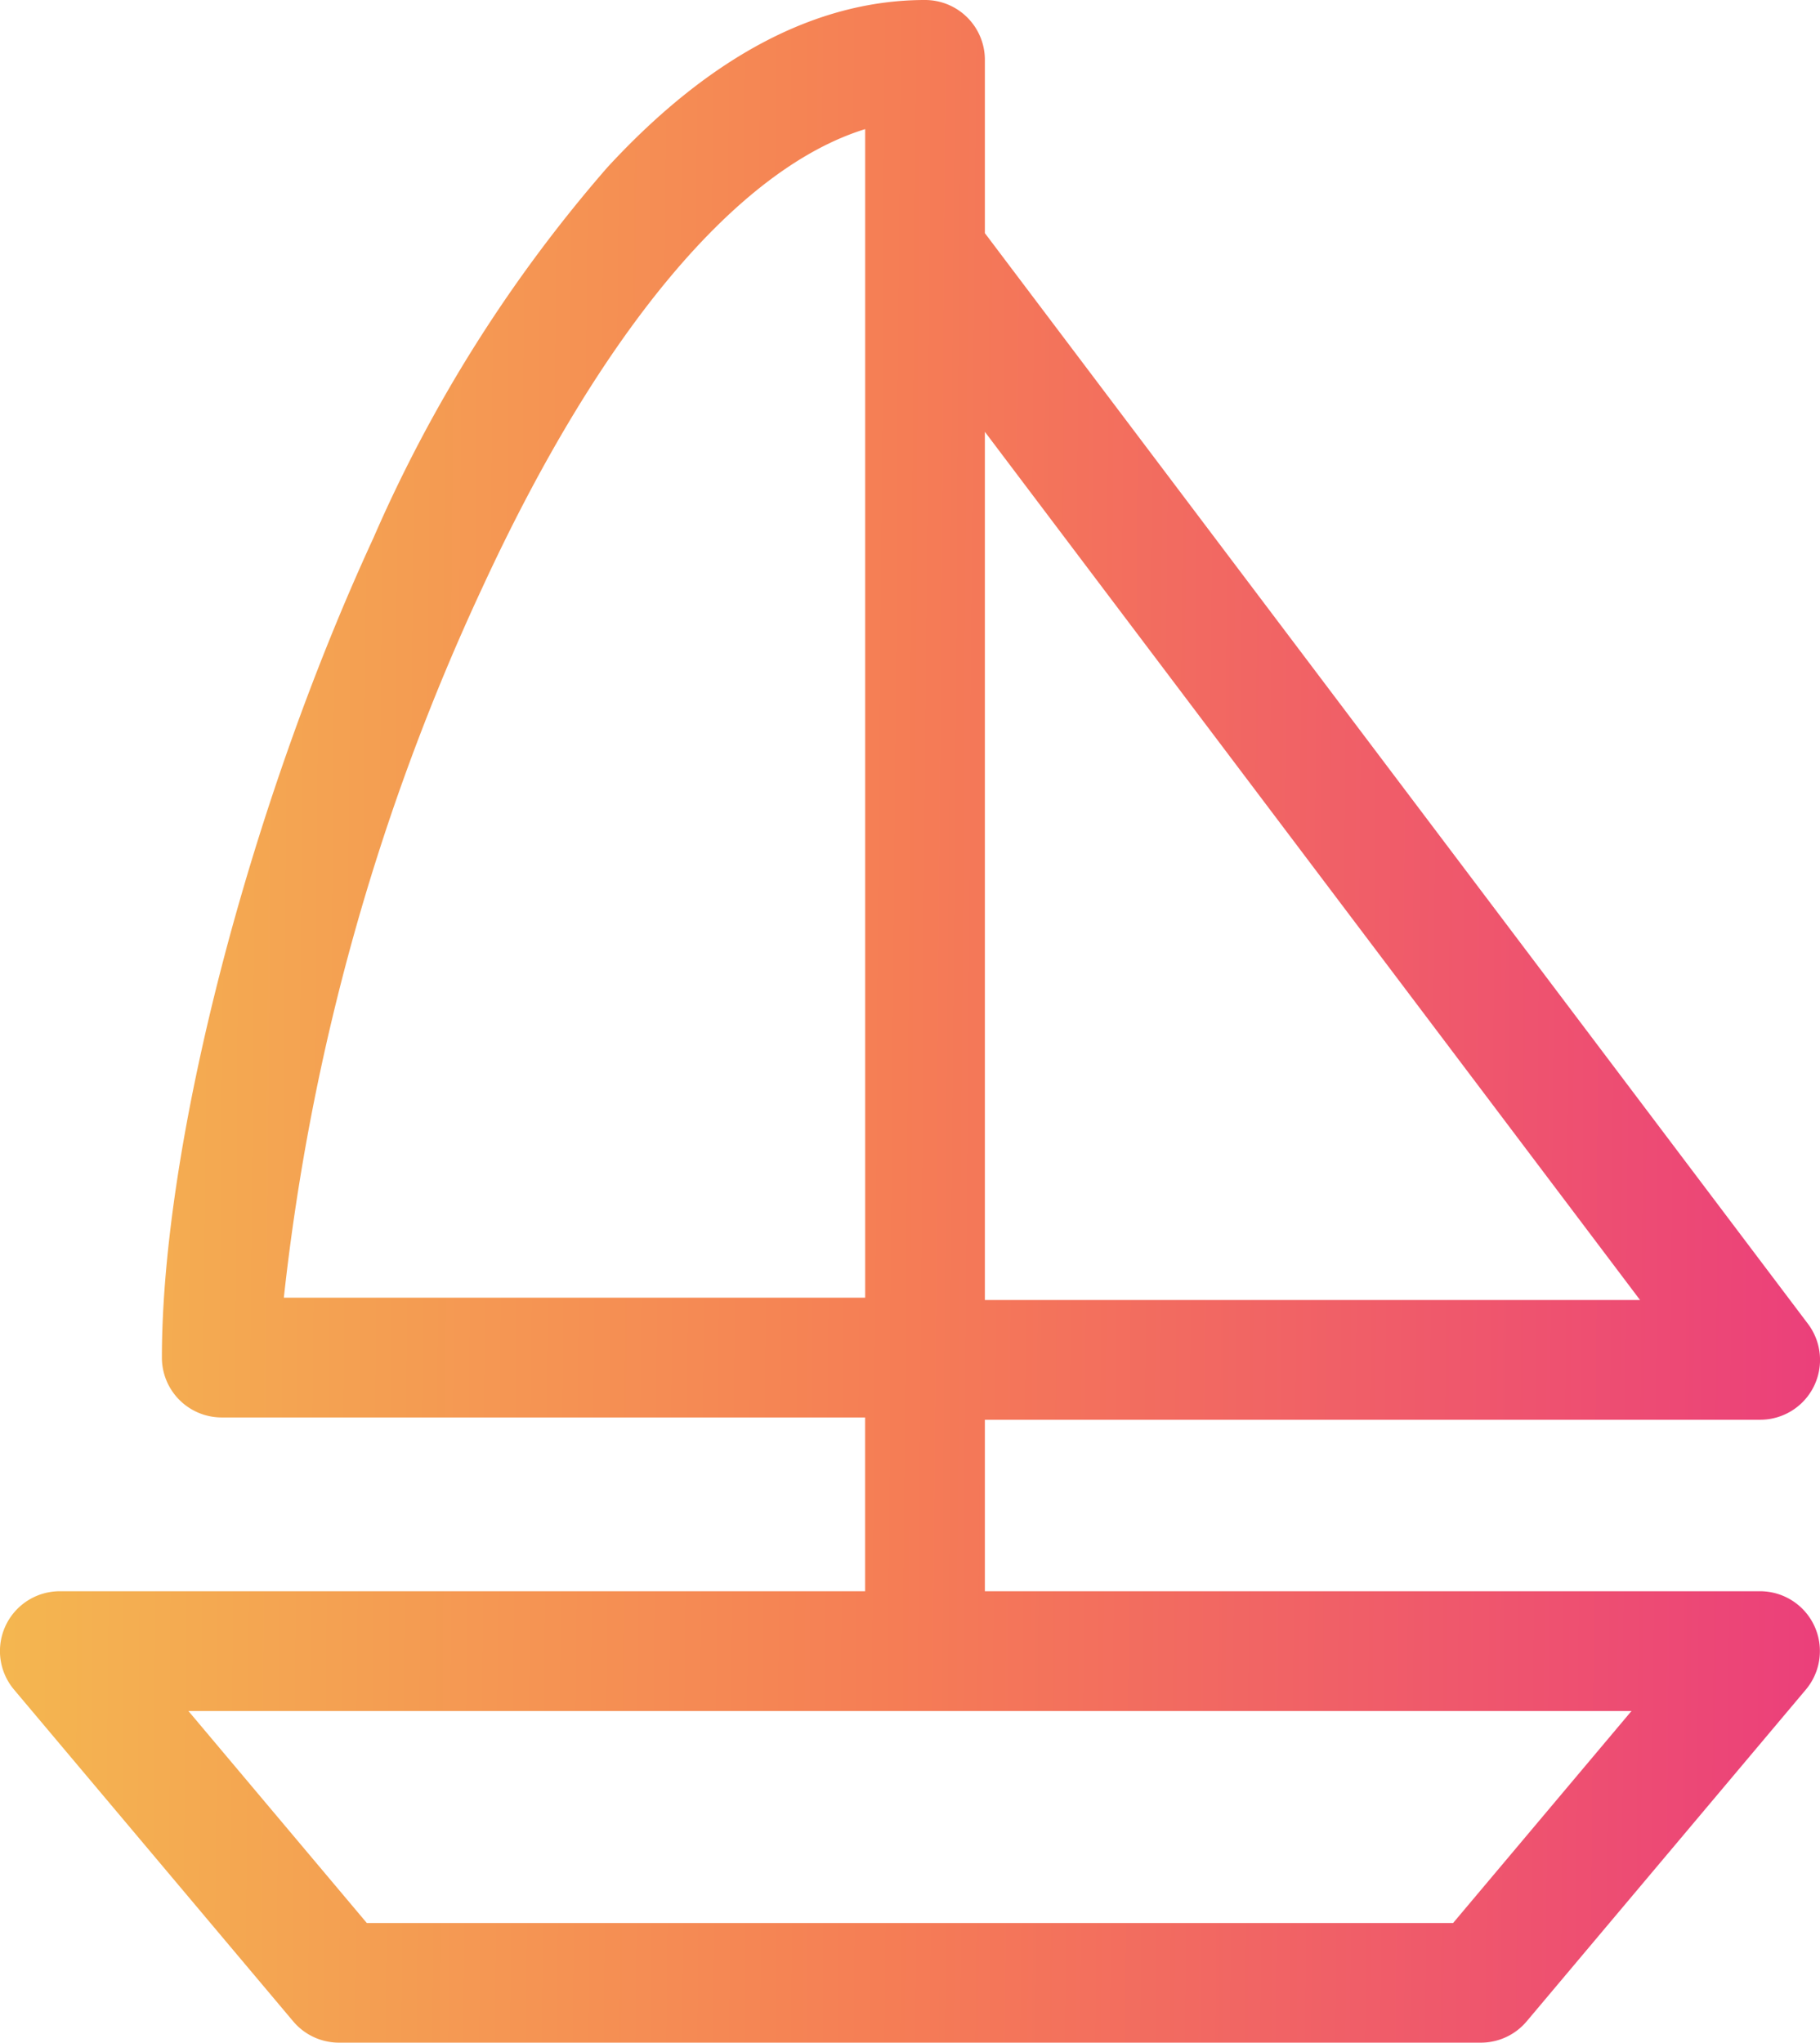
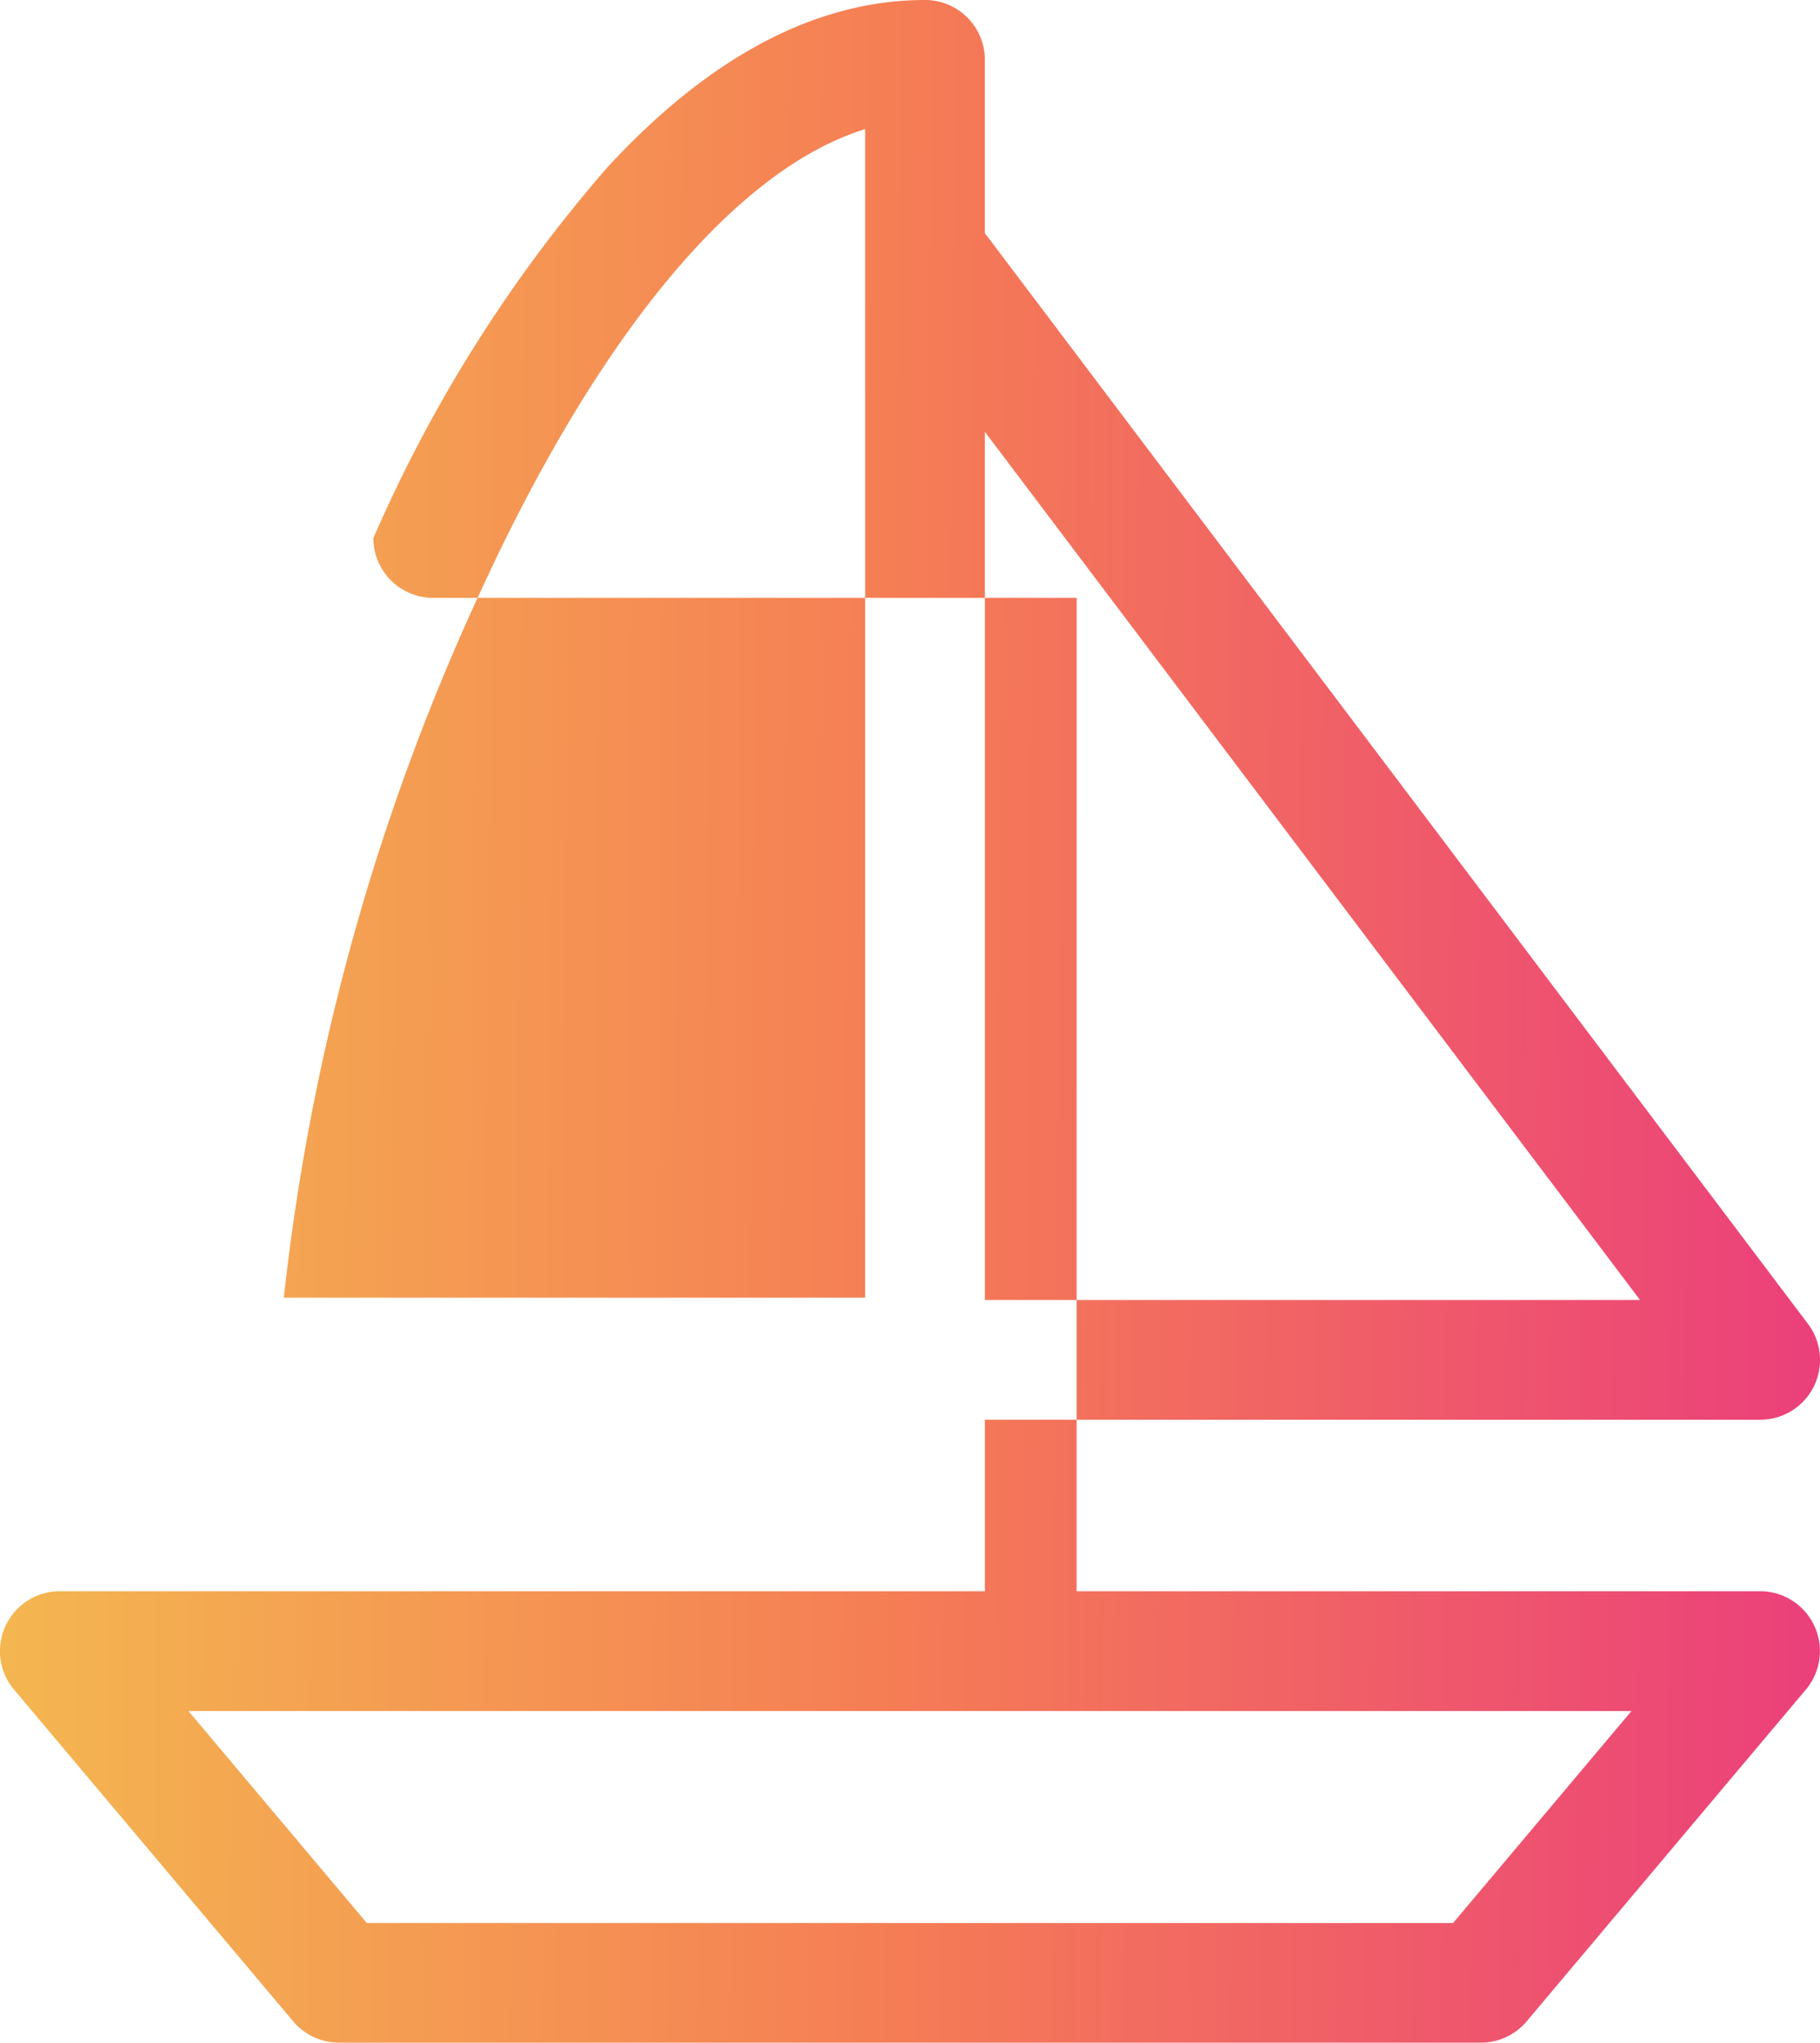
<svg xmlns="http://www.w3.org/2000/svg" width="39.121" height="43.904" viewBox="0 0 39.121 43.904">
  <defs>
    <linearGradient id="a" y1="0.707" x2="1" y2="0.716" gradientUnits="objectBoundingBox">
      <stop offset="0" stop-color="#f4b750" />
      <stop offset="0.493" stop-color="#f57d55" />
      <stop offset="1" stop-color="#eb3f7b" />
    </linearGradient>
  </defs>
-   <path d="M65.721,34.2H49.059V30.514H65.724a1.286,1.286,0,0,0,1.027-2.061L49.059,5.011V1.286A1.286,1.286,0,0,0,47.772,0c-2.331,0-4.629,1.211-6.83,3.6a30.842,30.842,0,0,0-5.027,7.964c-2.676,5.8-4.546,13.045-4.546,17.615a1.286,1.286,0,0,0,1.286,1.286h13.83V34.2H29.175a1.286,1.286,0,0,0-.984,2.115l6,7.129a1.286,1.286,0,0,0,.984.458H59.721a1.287,1.287,0,0,0,.984-.458l6-7.129a1.286,1.286,0,0,0-.984-2.115ZM49.059,27.941V9.281l14.083,18.66H49.059ZM38.252,12.64c2.549-5.526,5.485-9.016,8.234-9.865V27.891H33.99A48.605,48.605,0,0,1,38.252,12.64ZM59.123,41.331H35.774l-3.835-4.557H62.958Z" transform="translate(-27.889)" fill="url(#a)" />
+   <path d="M65.721,34.2H49.059V30.514H65.724a1.286,1.286,0,0,0,1.027-2.061L49.059,5.011V1.286A1.286,1.286,0,0,0,47.772,0c-2.331,0-4.629,1.211-6.83,3.6a30.842,30.842,0,0,0-5.027,7.964a1.286,1.286,0,0,0,1.286,1.286h13.83V34.2H29.175a1.286,1.286,0,0,0-.984,2.115l6,7.129a1.286,1.286,0,0,0,.984.458H59.721a1.287,1.287,0,0,0,.984-.458l6-7.129a1.286,1.286,0,0,0-.984-2.115ZM49.059,27.941V9.281l14.083,18.66H49.059ZM38.252,12.64c2.549-5.526,5.485-9.016,8.234-9.865V27.891H33.99A48.605,48.605,0,0,1,38.252,12.64ZM59.123,41.331H35.774l-3.835-4.557H62.958Z" transform="translate(-27.889)" fill="url(#a)" />
</svg>